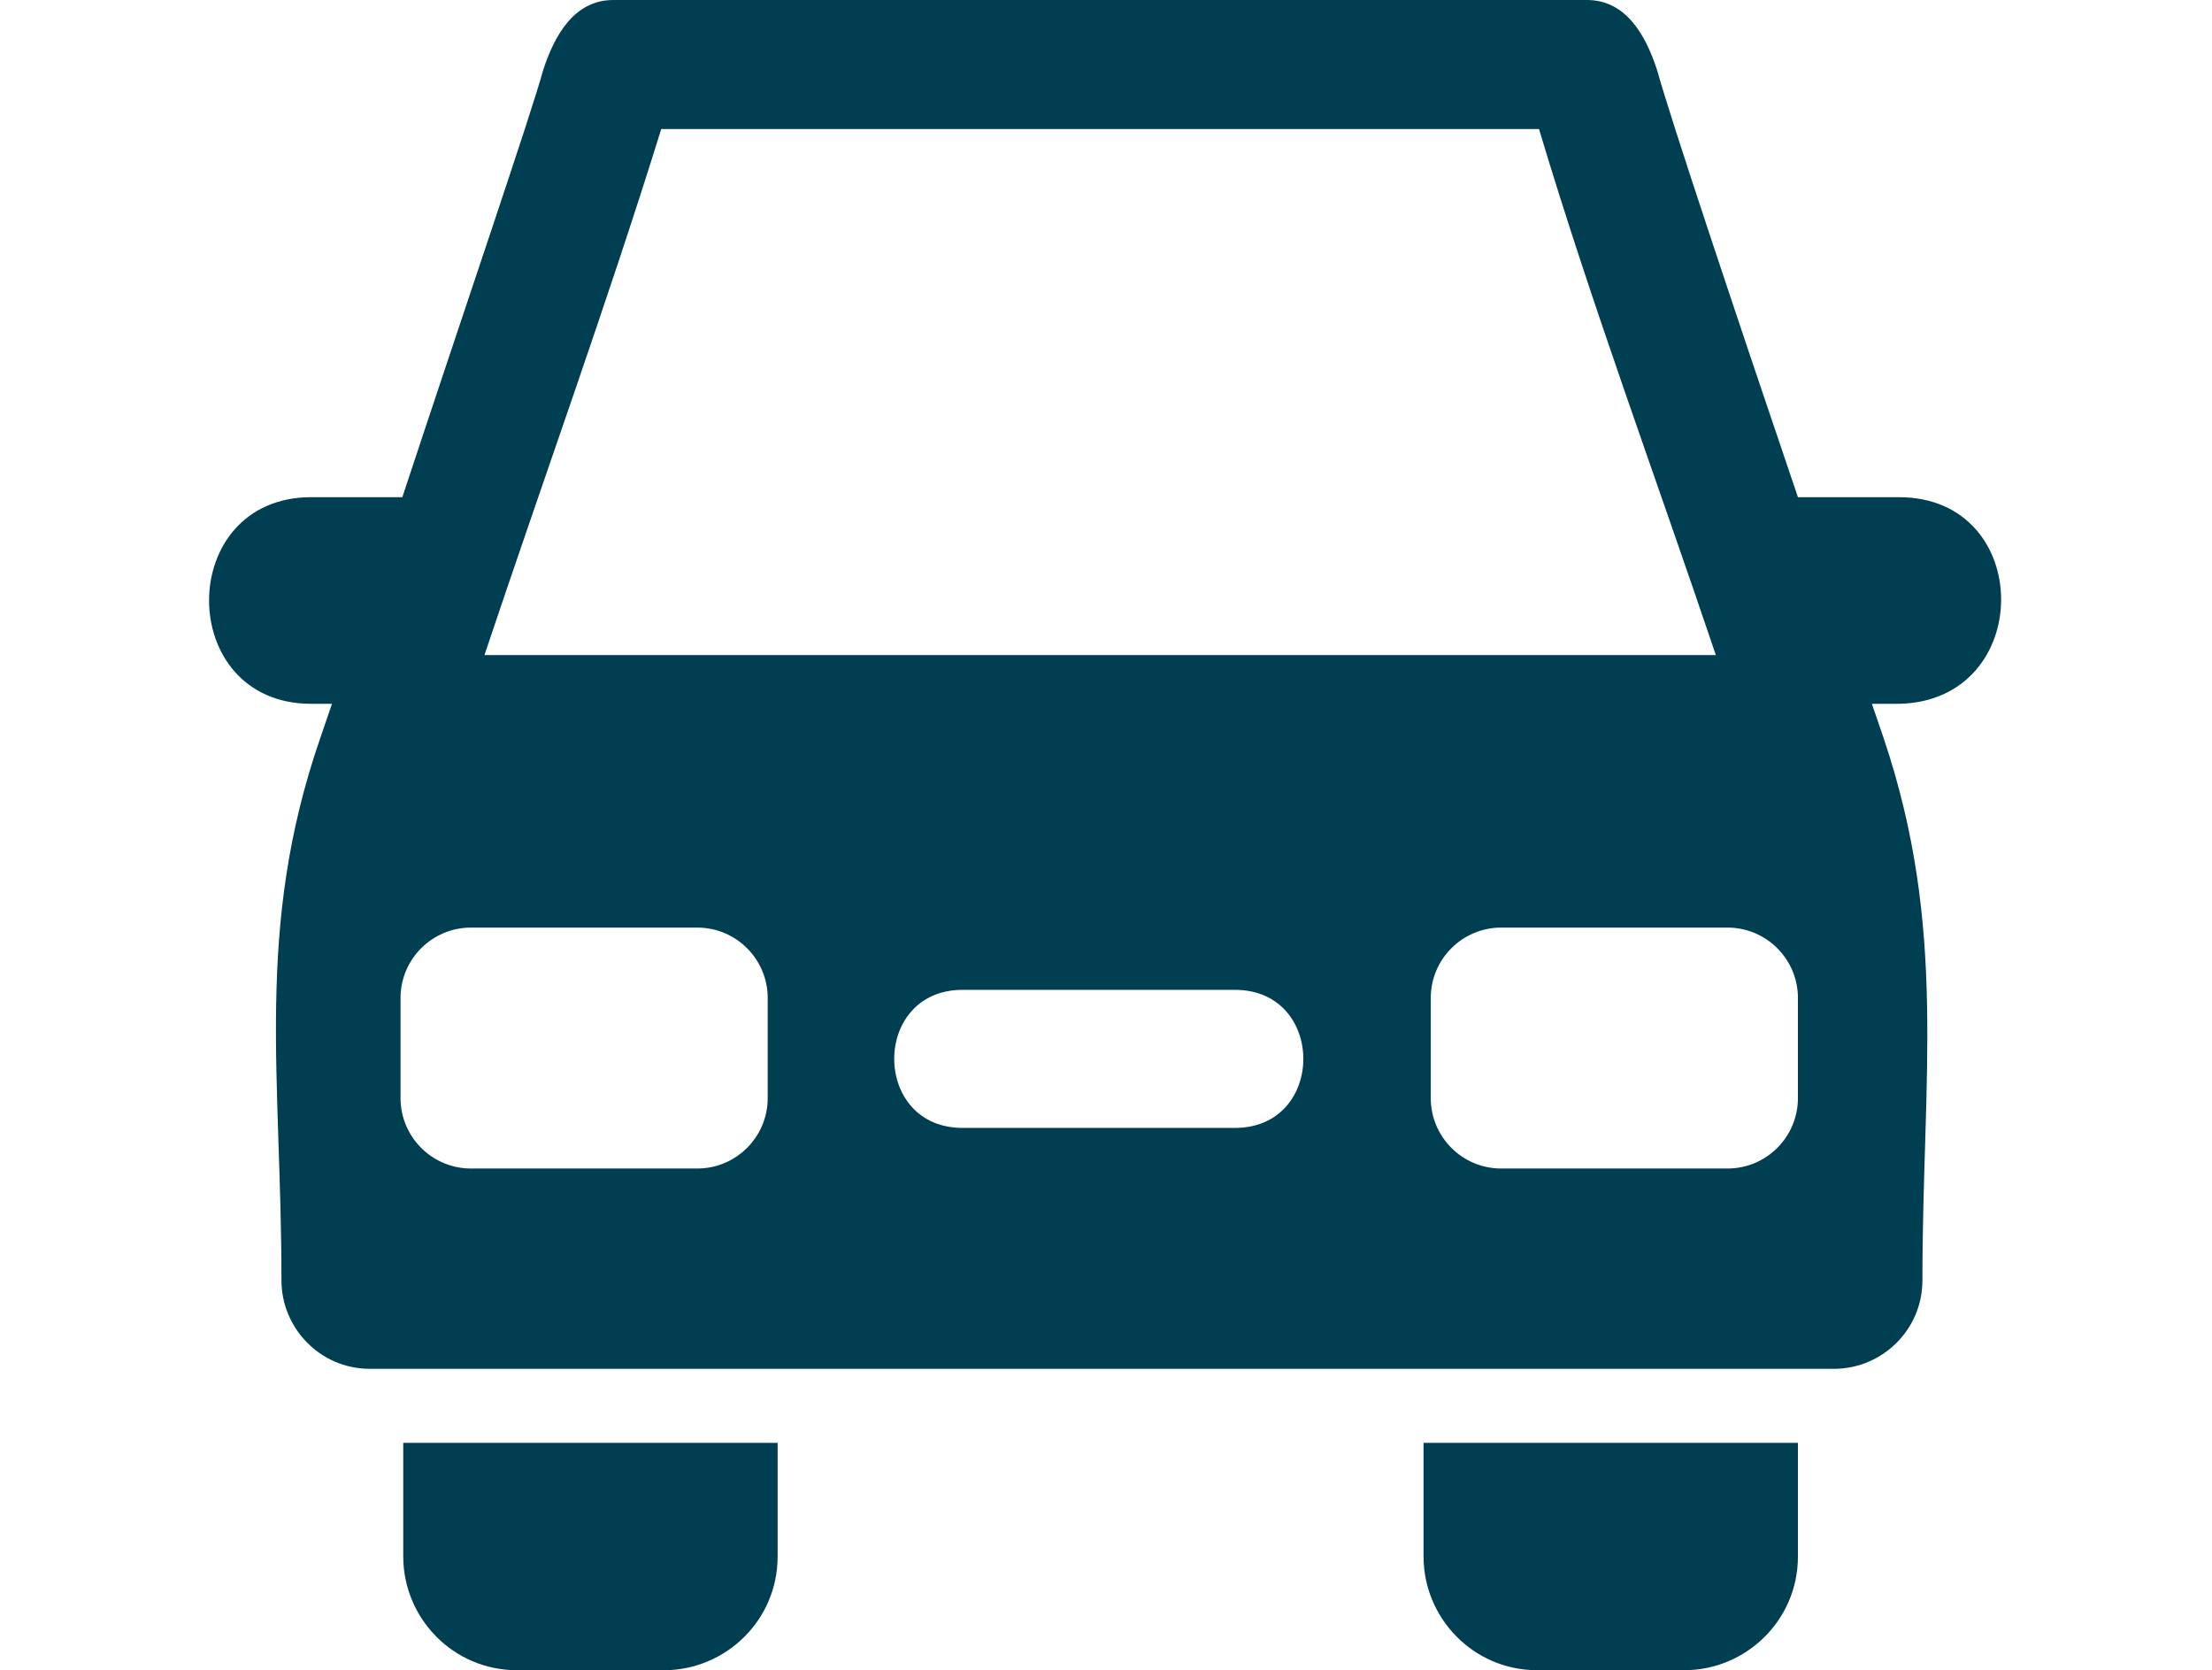
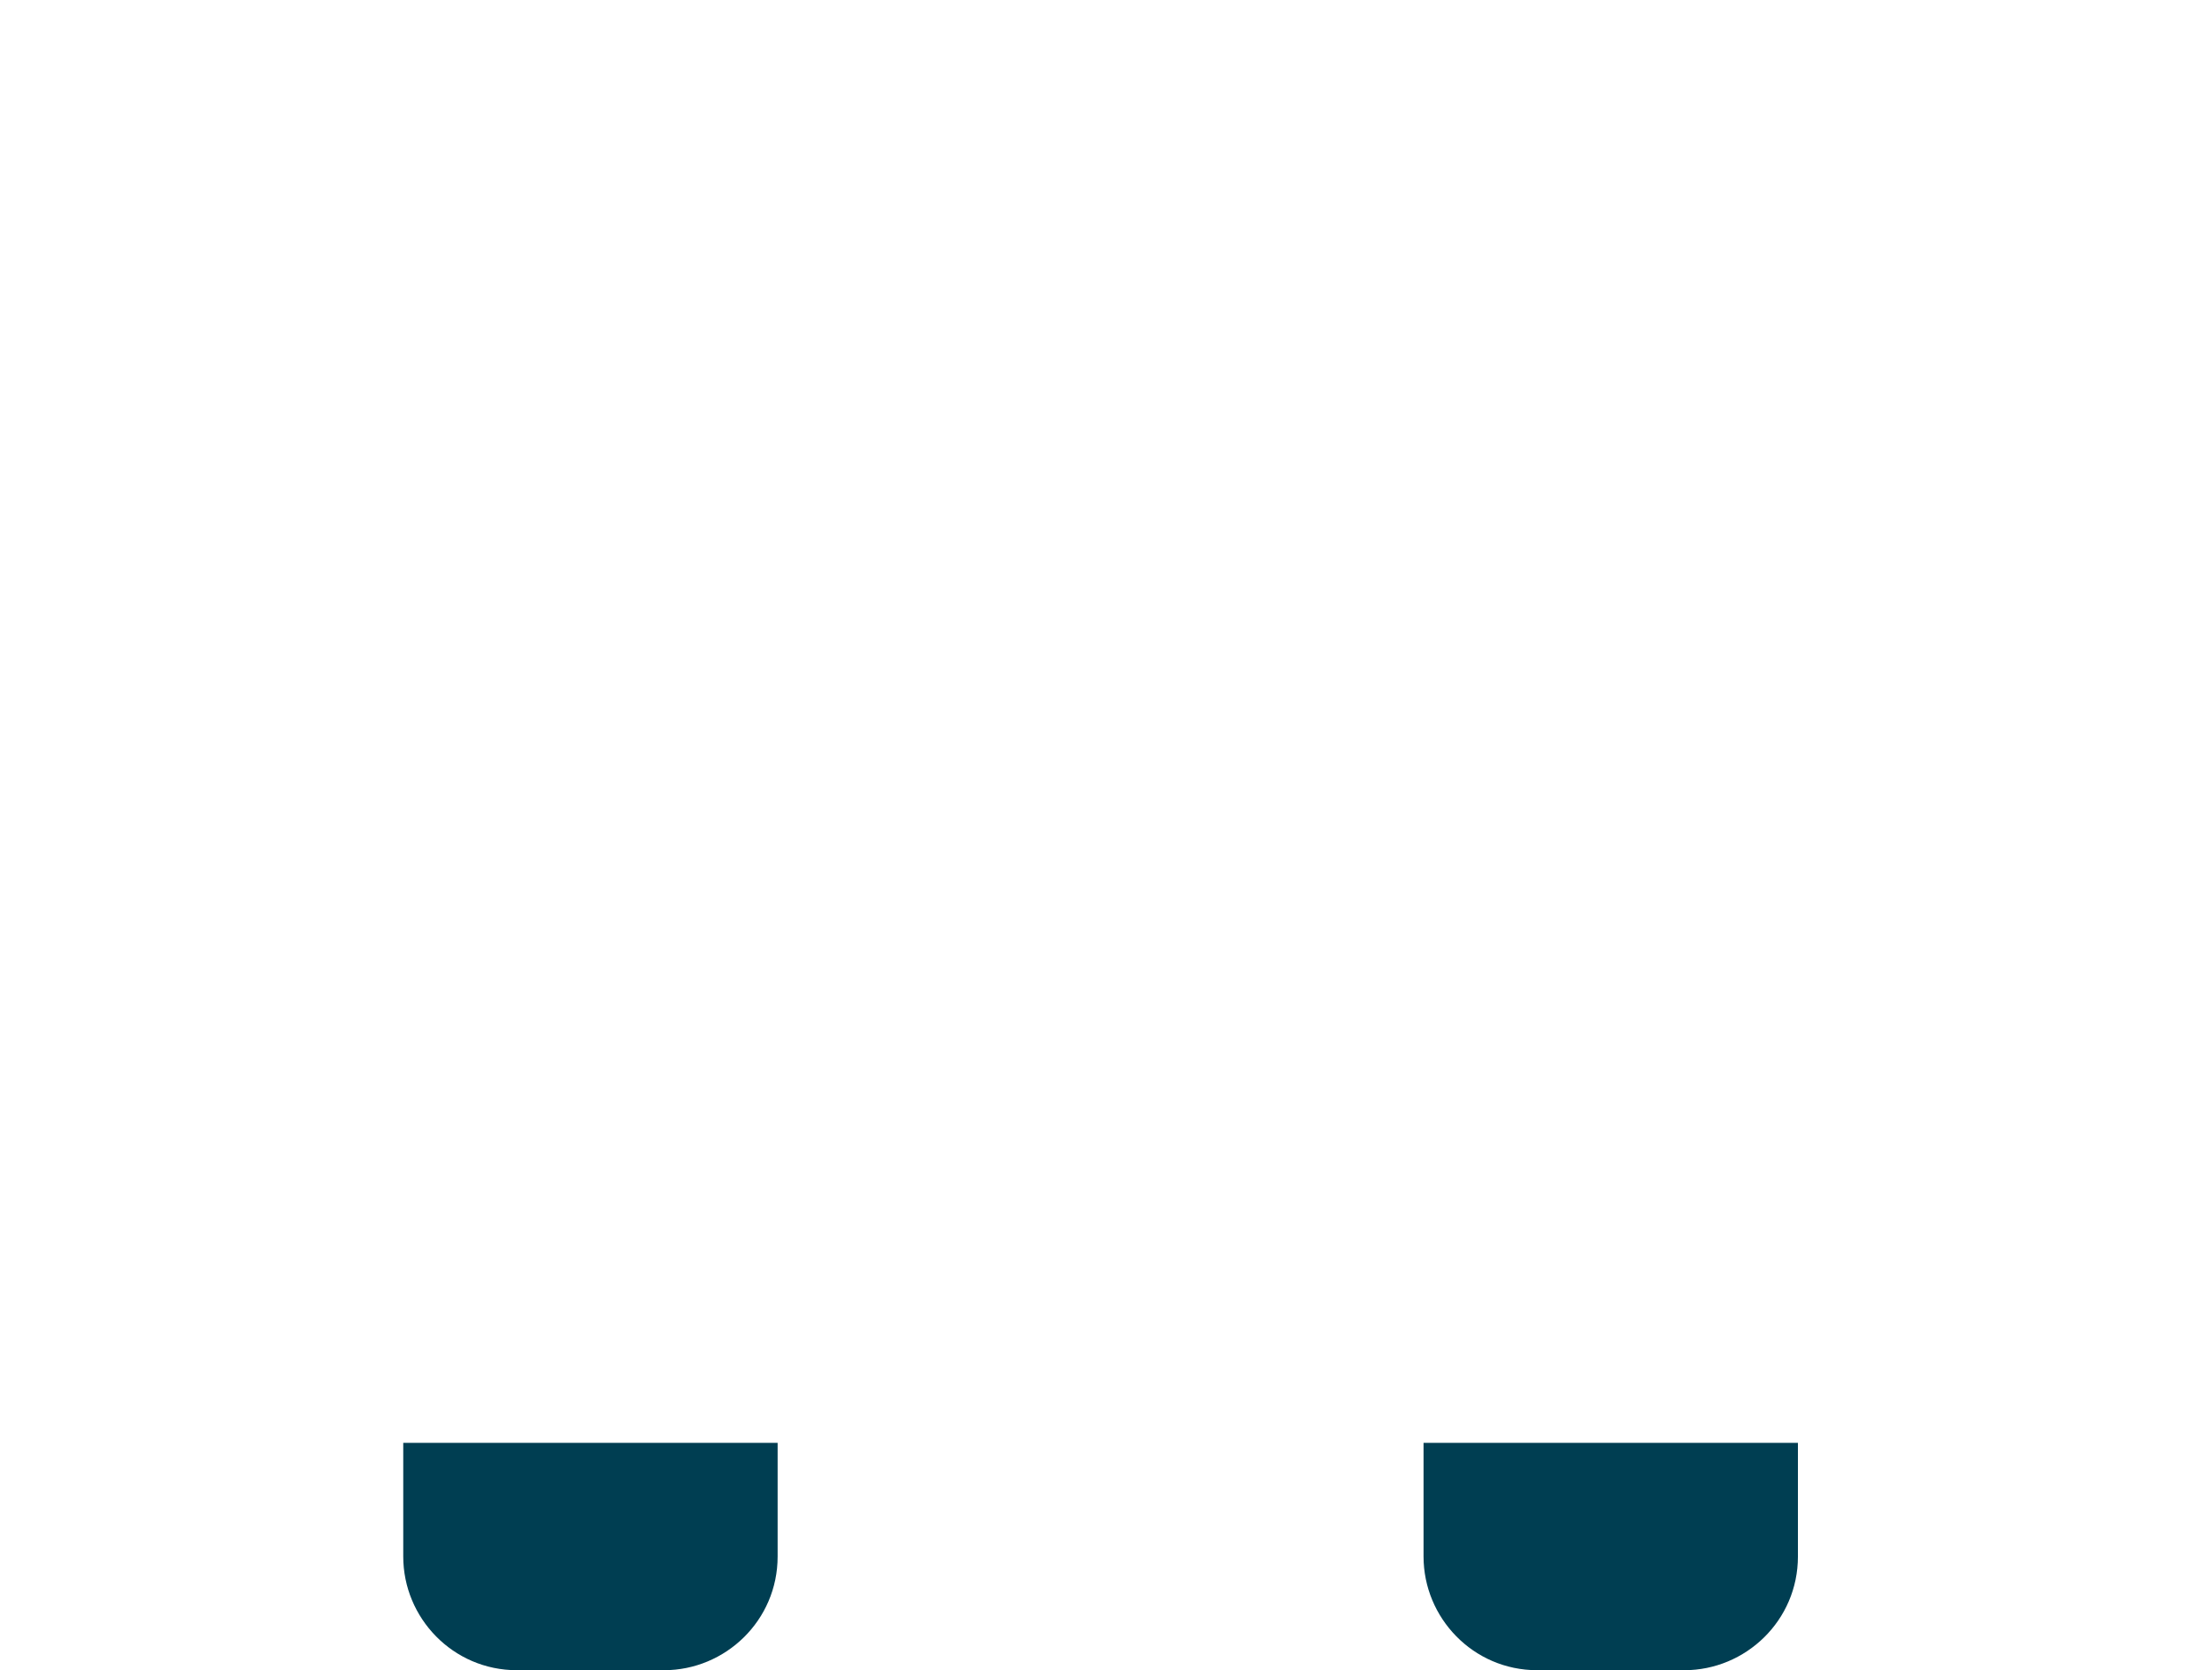
<svg xmlns="http://www.w3.org/2000/svg" id="Layer_3" data-name="Layer 3" width="24.52" height="18.51" viewBox="0 0 24.52 18.51">
  <defs>
    <style> .cls-1 { fill: #003e52; fill-rule: evenodd; } </style>
  </defs>
-   <path class="cls-1" d="M21.06,5.51h-1.13c-.7-2.06-1.43-4.25-1.56-4.73-.13-.4-.35-.78-.78-.78H6.8c-.43,0-.65,.38-.78,.78-.13,.48-.88,2.67-1.56,4.73h-1.01c-1.51,0-1.51,2.29,0,2.29h.23l-.13,.38c-.73,2.11-.43,3.75-.43,6.01,0,.53,.43,.98,.98,.98H20.33c.53,0,.98-.43,.98-.98,0-2.26,.28-3.9-.43-6.01l-.13-.38h.3c1.51-.03,1.51-2.29,0-2.29ZM7.33,1.43h9.73c.58,1.94,1.31,3.9,1.96,5.83H5.37c.65-1.94,1.36-3.9,1.96-5.83Zm1.18,10.74c0,.43-.35,.78-.78,.78h-2.51c-.43,0-.78-.35-.78-.78v-1.11c0-.43,.35-.78,.78-.78h2.51c.43,0,.78,.35,.78,.78v1.11Zm5.18,.33h-3.02c-1.01,0-1.01-1.53,0-1.53h3.02c1.01,0,1.01,1.53,0,1.53Zm6.24-.33c0,.43-.35,.78-.78,.78h-2.51c-.43,0-.78-.35-.78-.78v-1.11c0-.43,.35-.78,.78-.78h2.51c.43,0,.78,.35,.78,.78v1.11Z" />
  <path class="cls-1" d="M4.47,17.25c0,.68,.55,1.26,1.26,1.26h1.63c.68,0,1.26-.55,1.26-1.26v-1.26H4.47v1.26Z" />
  <path class="cls-1" d="M15.78,17.25c0,.68,.55,1.26,1.26,1.26h1.63c.68,0,1.26-.55,1.26-1.26v-1.26h-4.15v1.26Z" />
</svg>